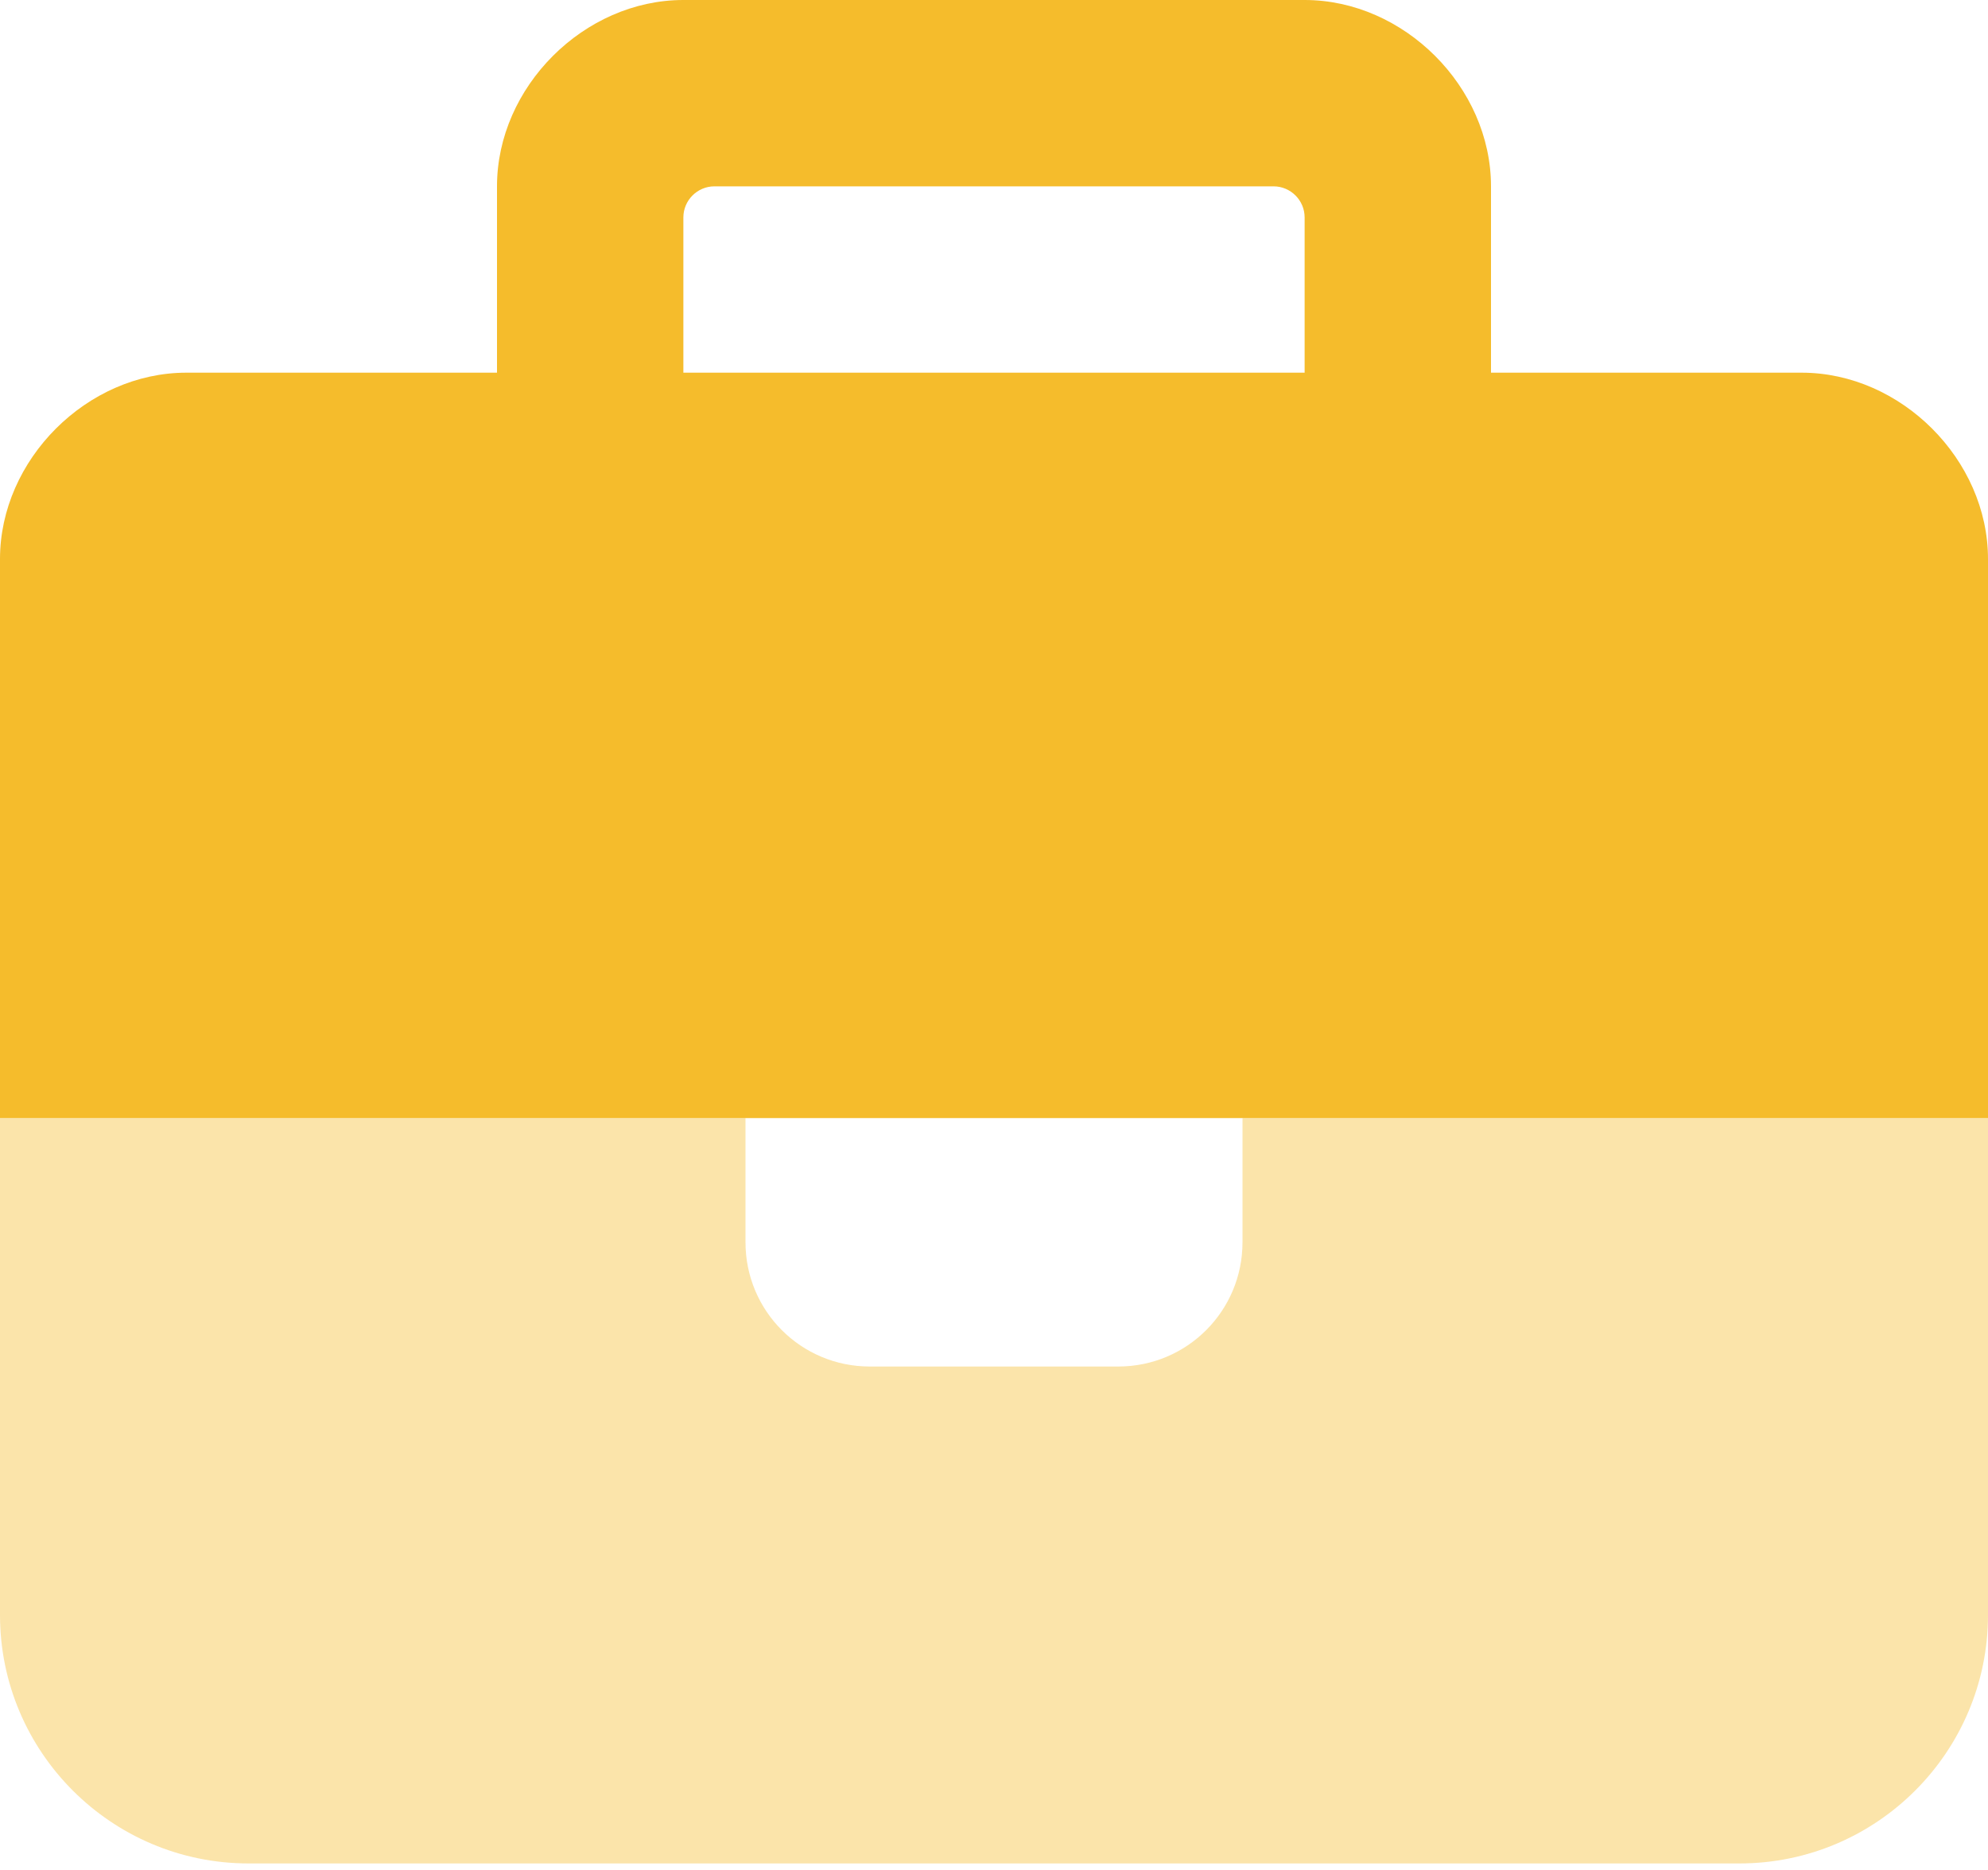
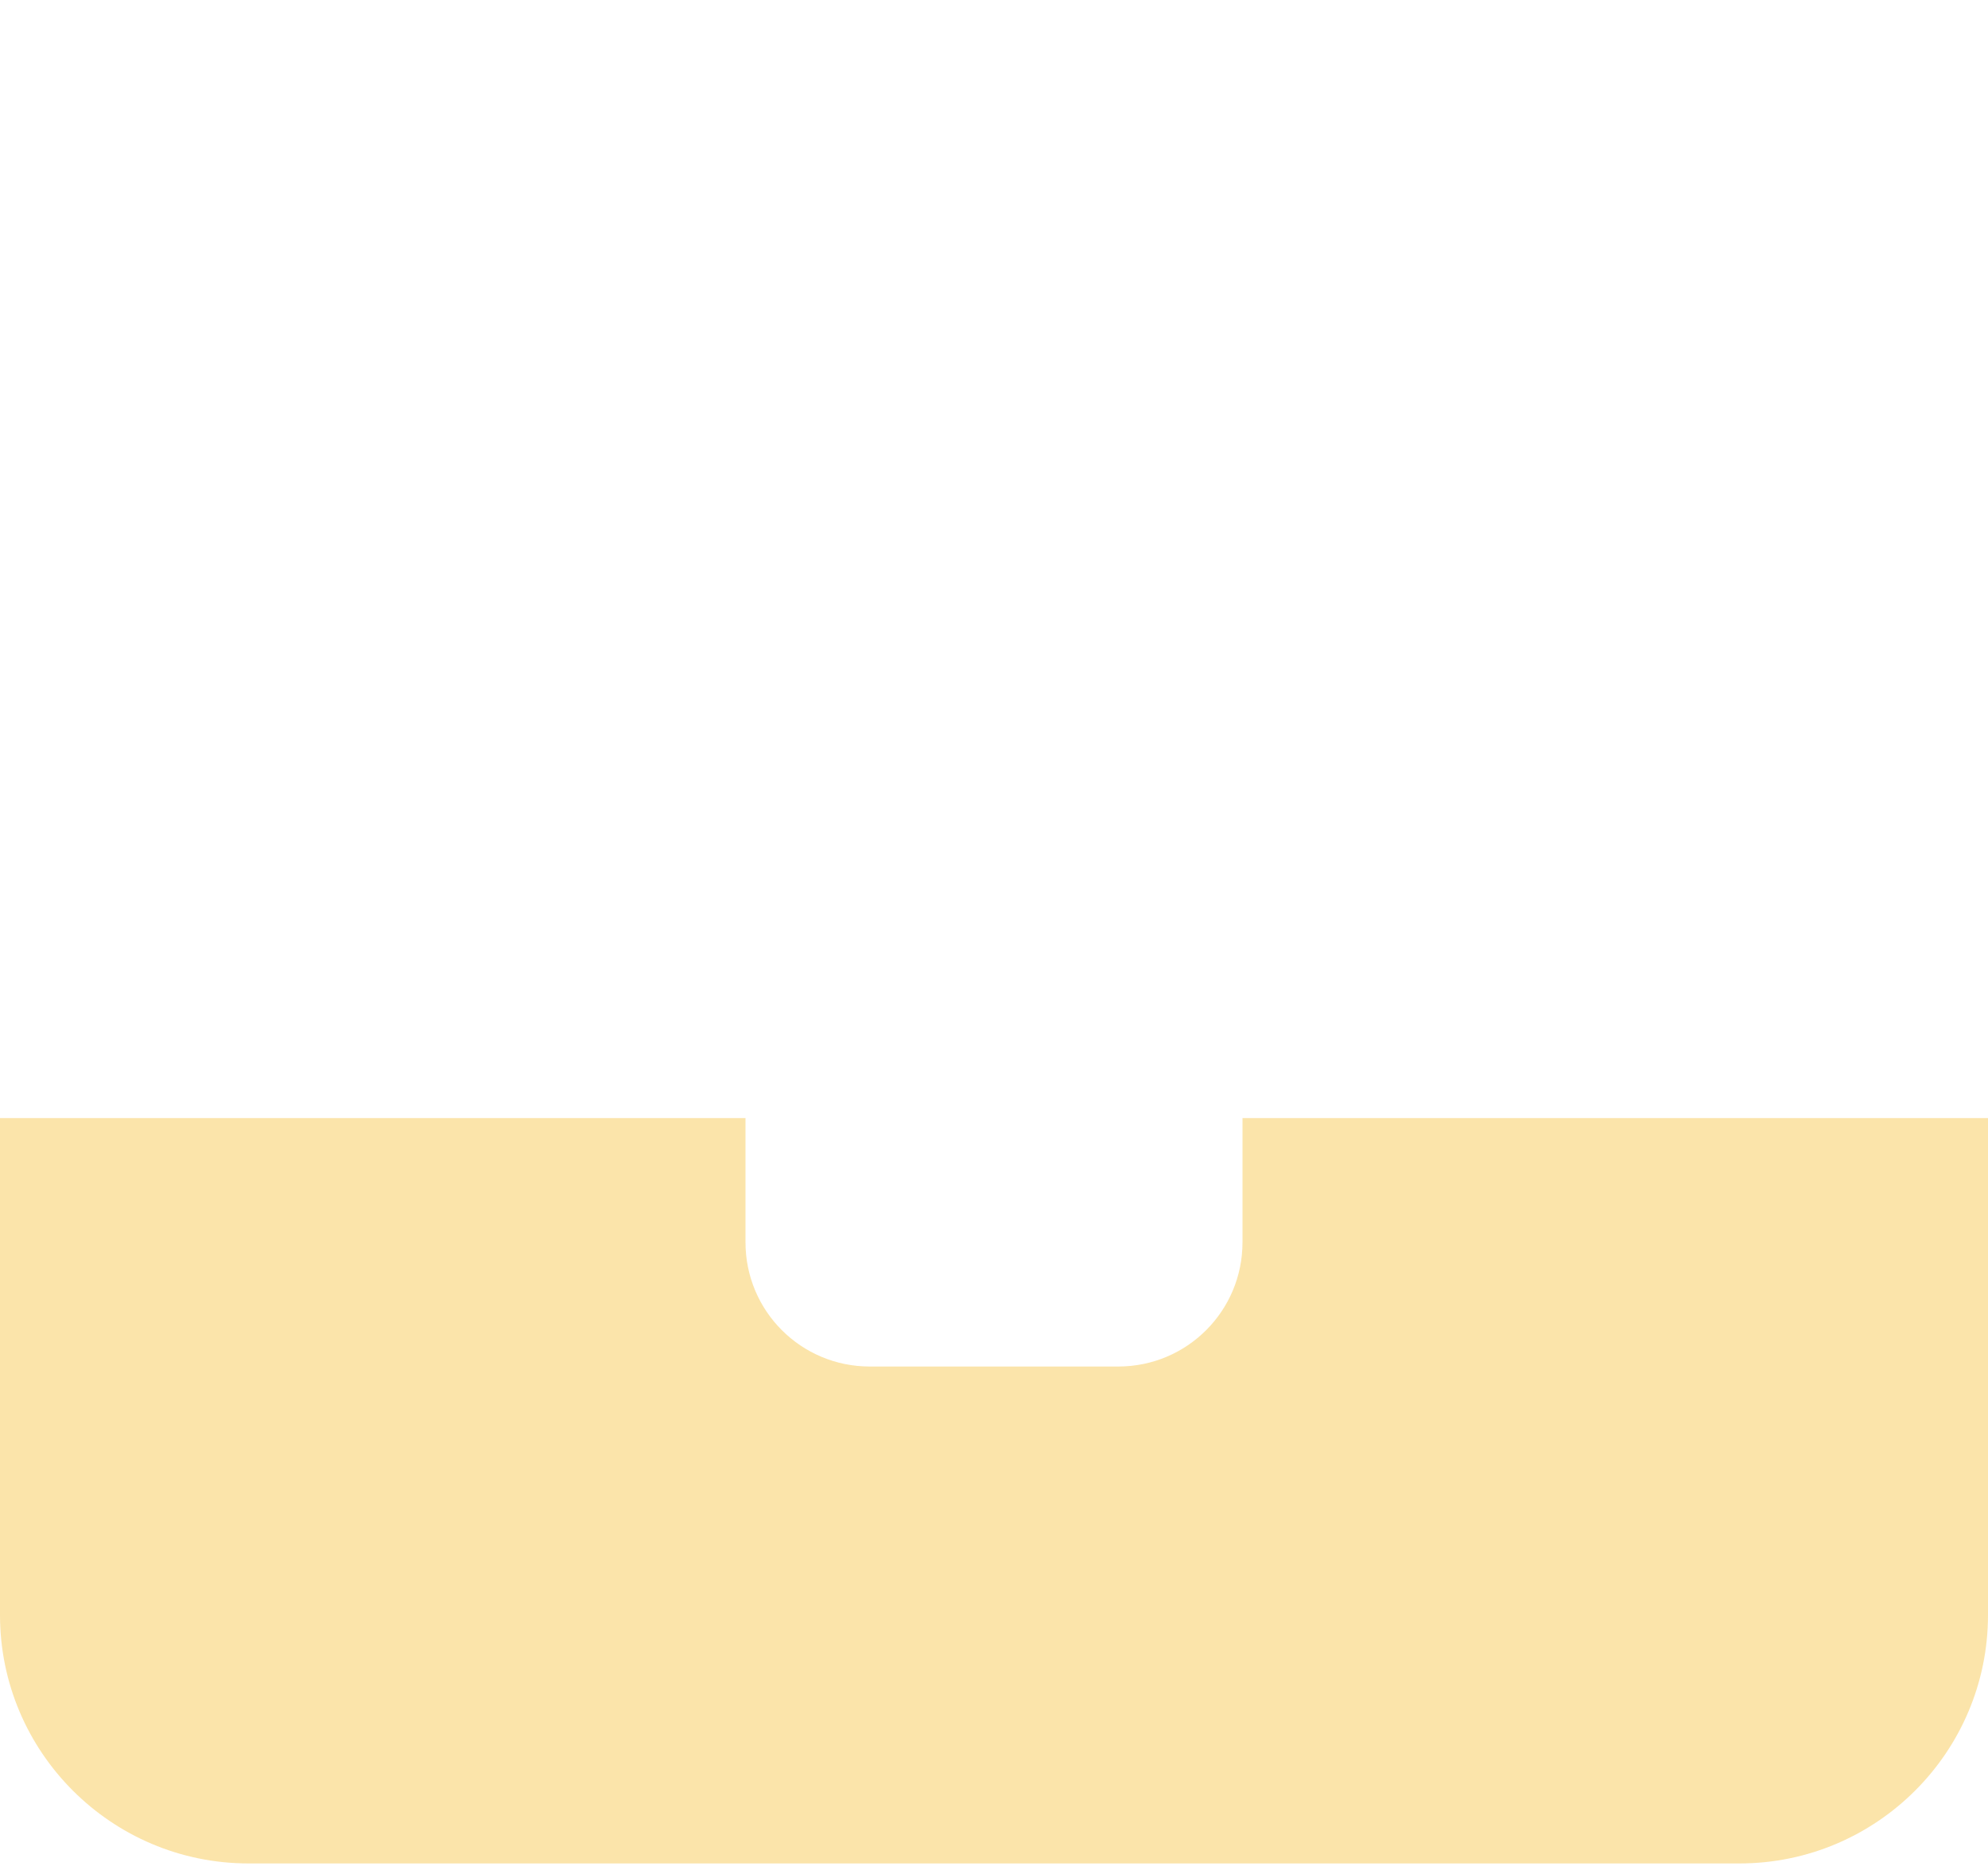
<svg xmlns="http://www.w3.org/2000/svg" width="135" height="127" viewBox="0 0 135 127" fill="none">
  <g id="Group 289">
    <path id="Vector" opacity="0.4" d="M0 75.938V109.688C0 118.995 7.567 126.562 16.875 126.562H118.125C127.433 126.562 135 118.995 135 109.688V75.938H84.375V84.375C84.375 89.042 80.605 92.812 75.938 92.812H59.062C54.395 92.812 50.625 89.042 50.625 84.375V75.938H0Z" fill="#F5BC2C" />
-     <path id="Vector_2" d="M101.25 25.312H122.344C129.094 25.312 135 31.219 135 37.969V75.938H0V37.969C0 31.219 5.906 25.312 12.656 25.312H33.75V14.766V12.656C33.75 5.906 39.656 0 46.406 0H48.516H86.484H88.594C95.344 0 101.25 5.906 101.25 12.656V14.766V25.312ZM88.594 25.312V14.766C88.594 13.605 87.644 12.656 86.484 12.656H48.516C47.355 12.656 46.406 13.605 46.406 14.766V25.312H88.594Z" fill="#F5BC2C" />
  </g>
</svg>